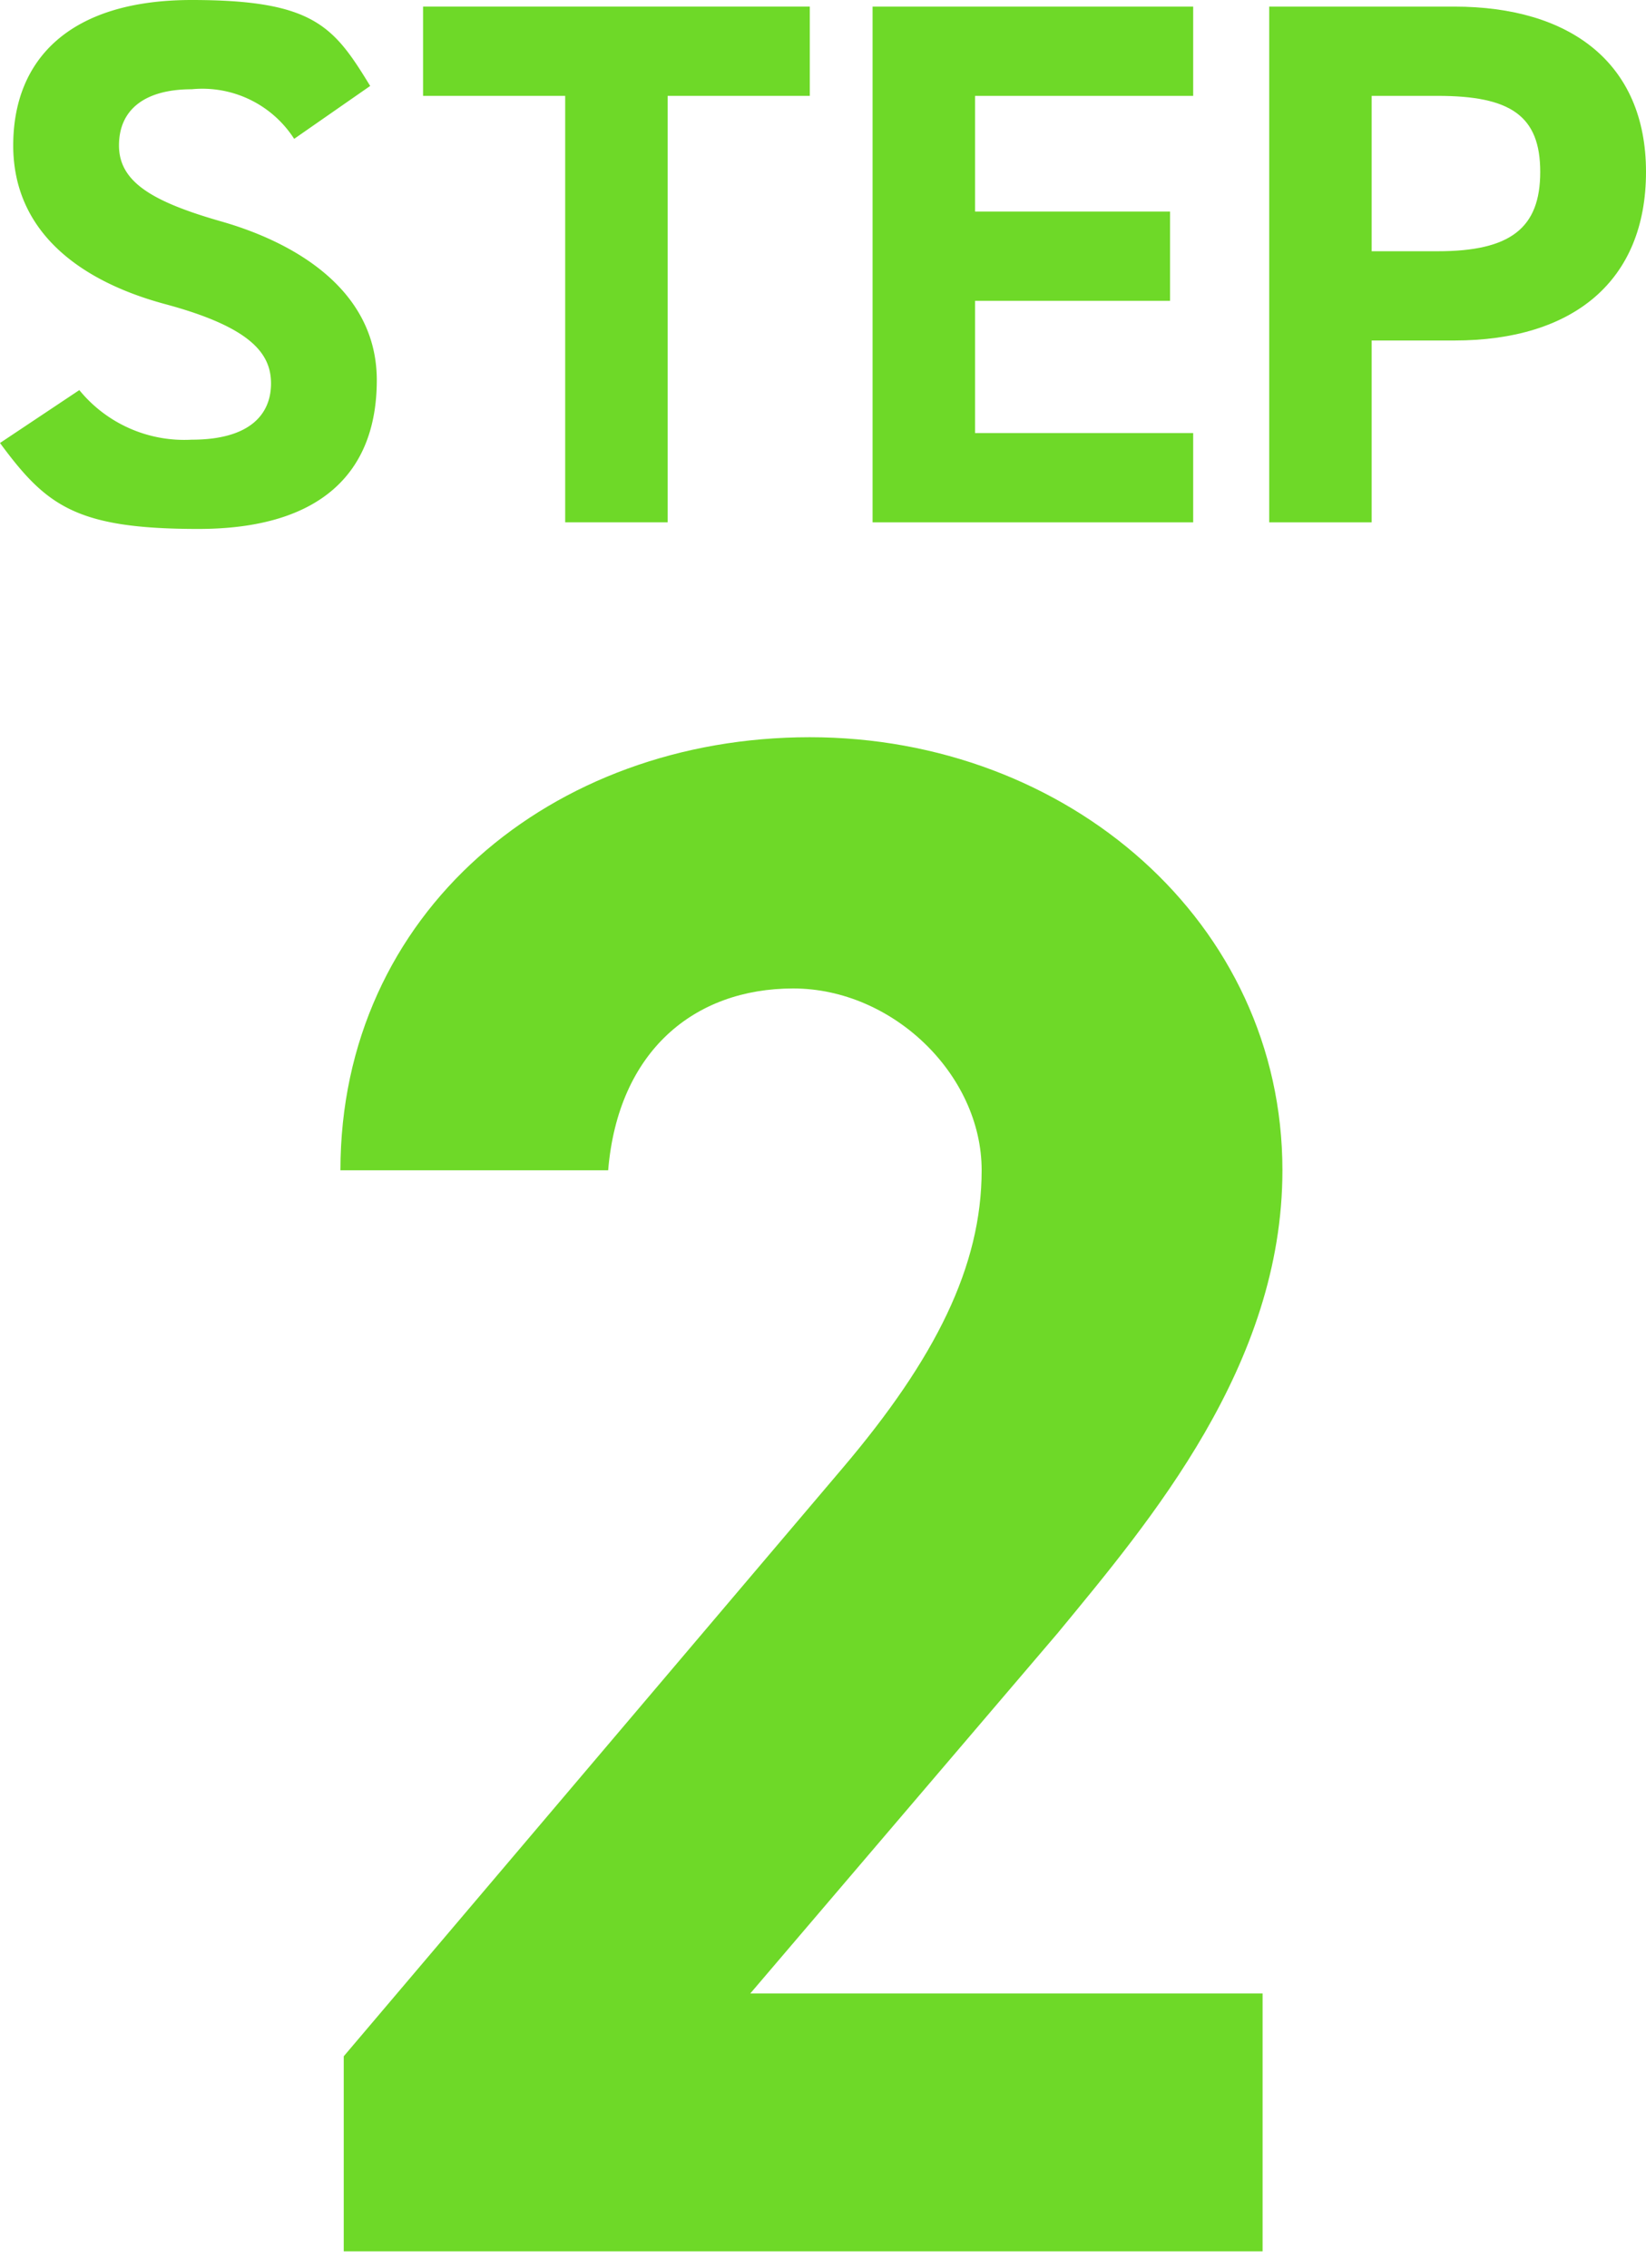
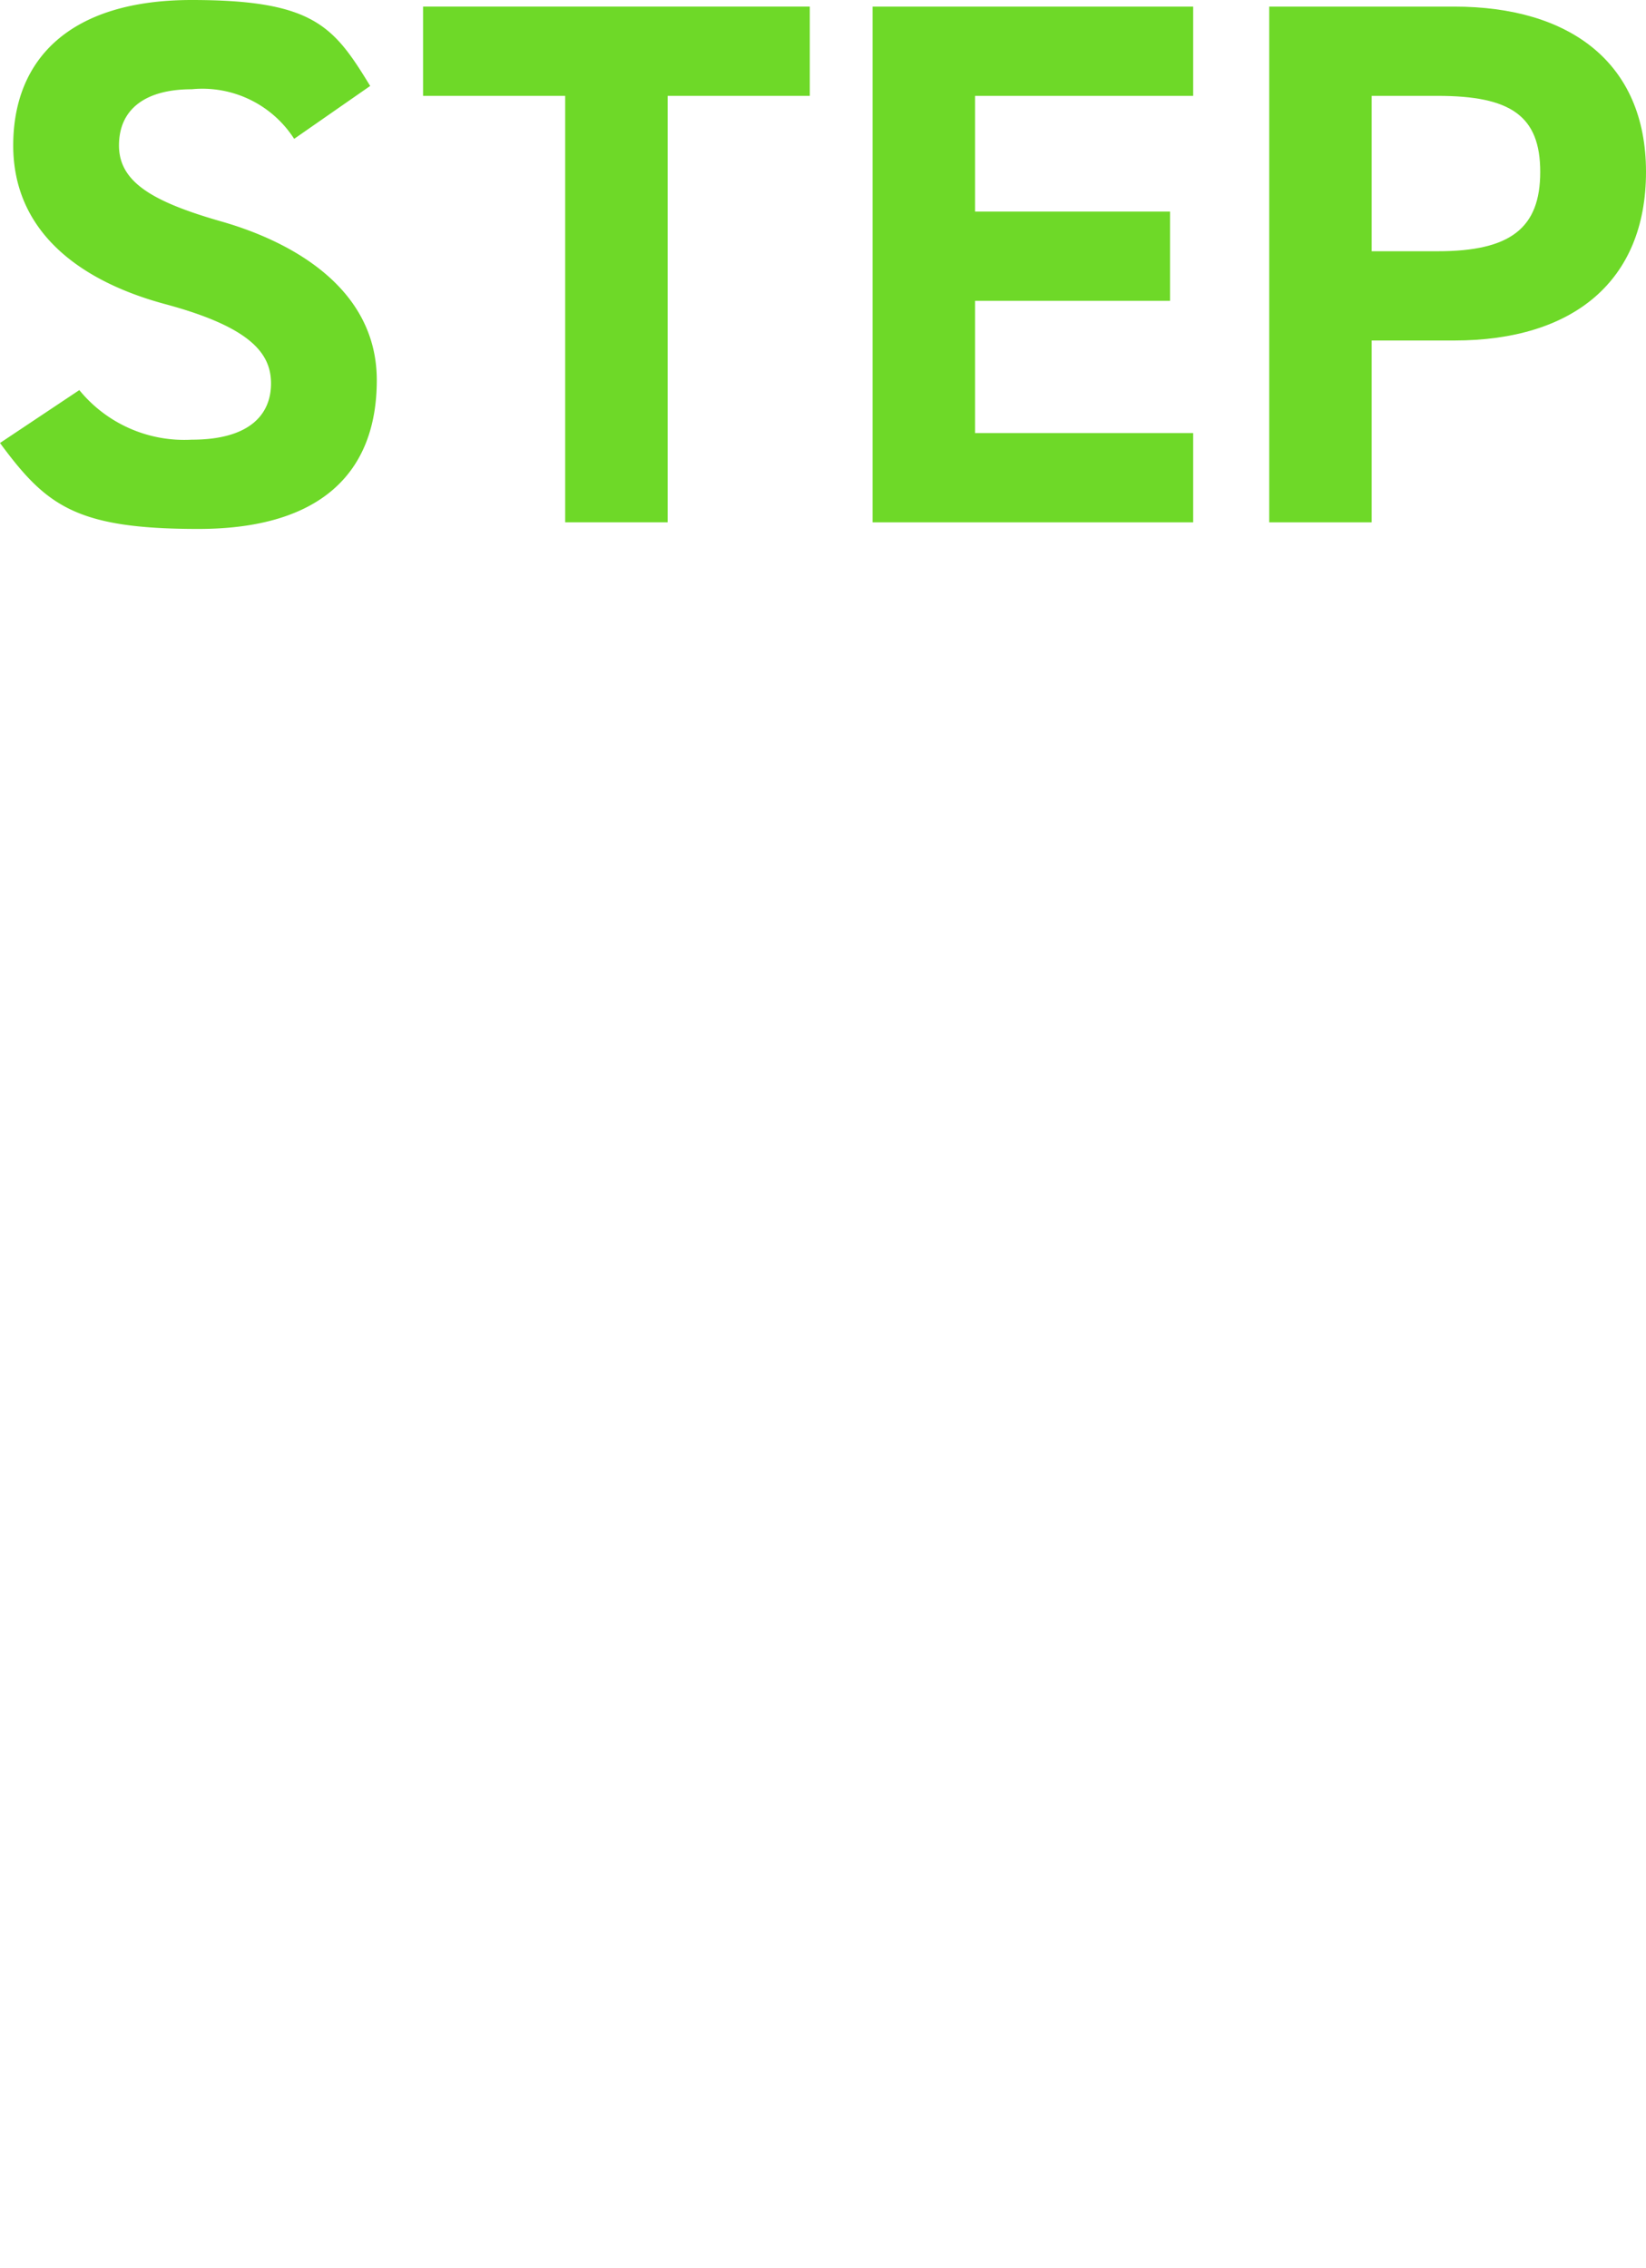
<svg xmlns="http://www.w3.org/2000/svg" viewBox="0 0 49.8 68.6">
-   <path d="M38.2,68.1H10.4V62.2L25.5,44.4c2.8-3.3,4.2-6.1,4.2-9S27,29.9,24,29.9s-5.3,1.9-5.6,5.5H10.3c0-7.8,6.4-13.1,14.2-13.1s14.3,5.6,14.3,13.1c0,5.9-4,10.6-6.8,14L22.7,60.3H38.2Z" fill="#6ed928" />
  <path d="M8.9,4.2A3.3,3.3,0,0,0,5.8,2.7c-1.4,0-2.2.6-2.2,1.7s1,1.7,3.1,2.3,4.7,2,4.7,4.8S9.7,16,6,16s-4.6-.7-6-2.6l2.4-1.6a4.1,4.1,0,0,0,3.4,1.5c1.8,0,2.4-.8,2.4-1.7S7.6,9.9,5,9.2.4,7,.4,4.4,2.1,0,5.8,0s4.3.8,5.4,2.6Z" fill="#6ed928" />
  <path d="M24.5.2V2.9H20.2V15.8H17.1V2.9H12.8V.2Z" fill="#6ed928" />
  <path d="M36.1.2V2.9H29.5V6.4h5.9V9.1H29.5v4h6.6v2.7H26.4V.2Z" fill="#6ed928" />
  <path d="M41.5,10.3v5.5H38.4V.2H44c3.5,0,5.8,1.7,5.8,5s-2.2,5.1-5.8,5.1Zm2-2.7c2.2,0,3.1-.7,3.1-2.4s-.9-2.3-3.1-2.3h-2V7.6Z" fill="#6ed928" />
</svg>